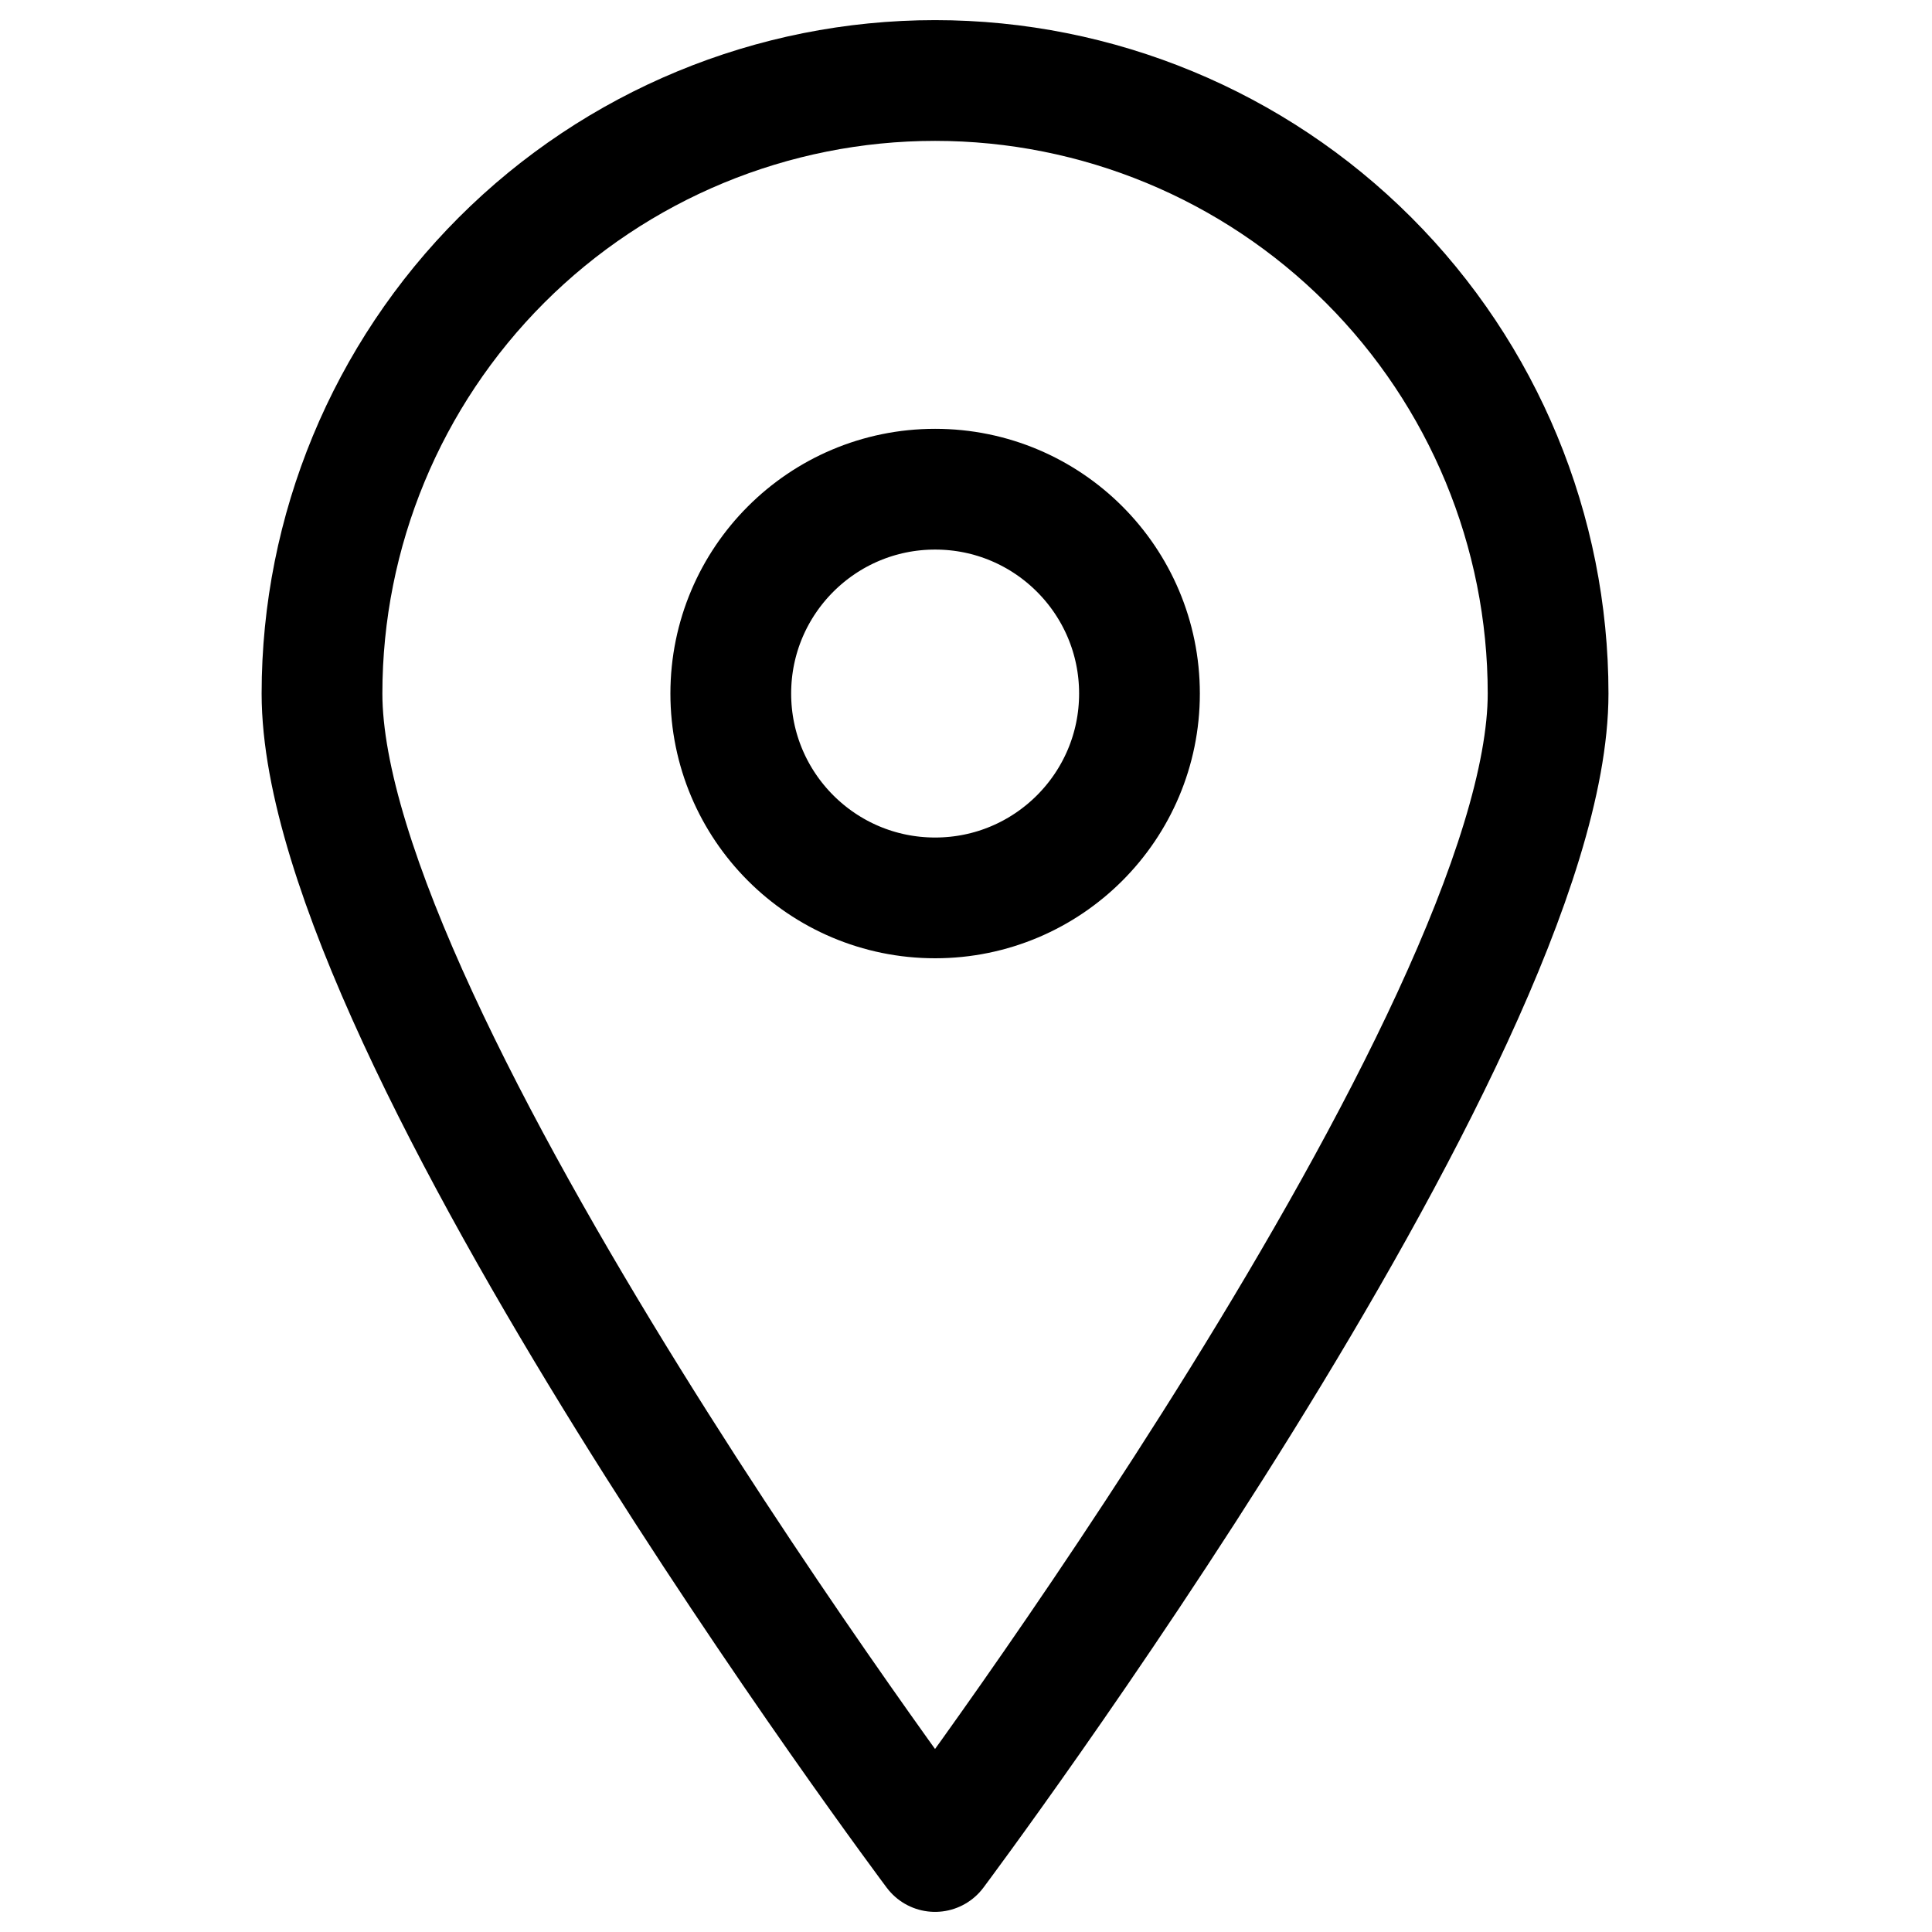
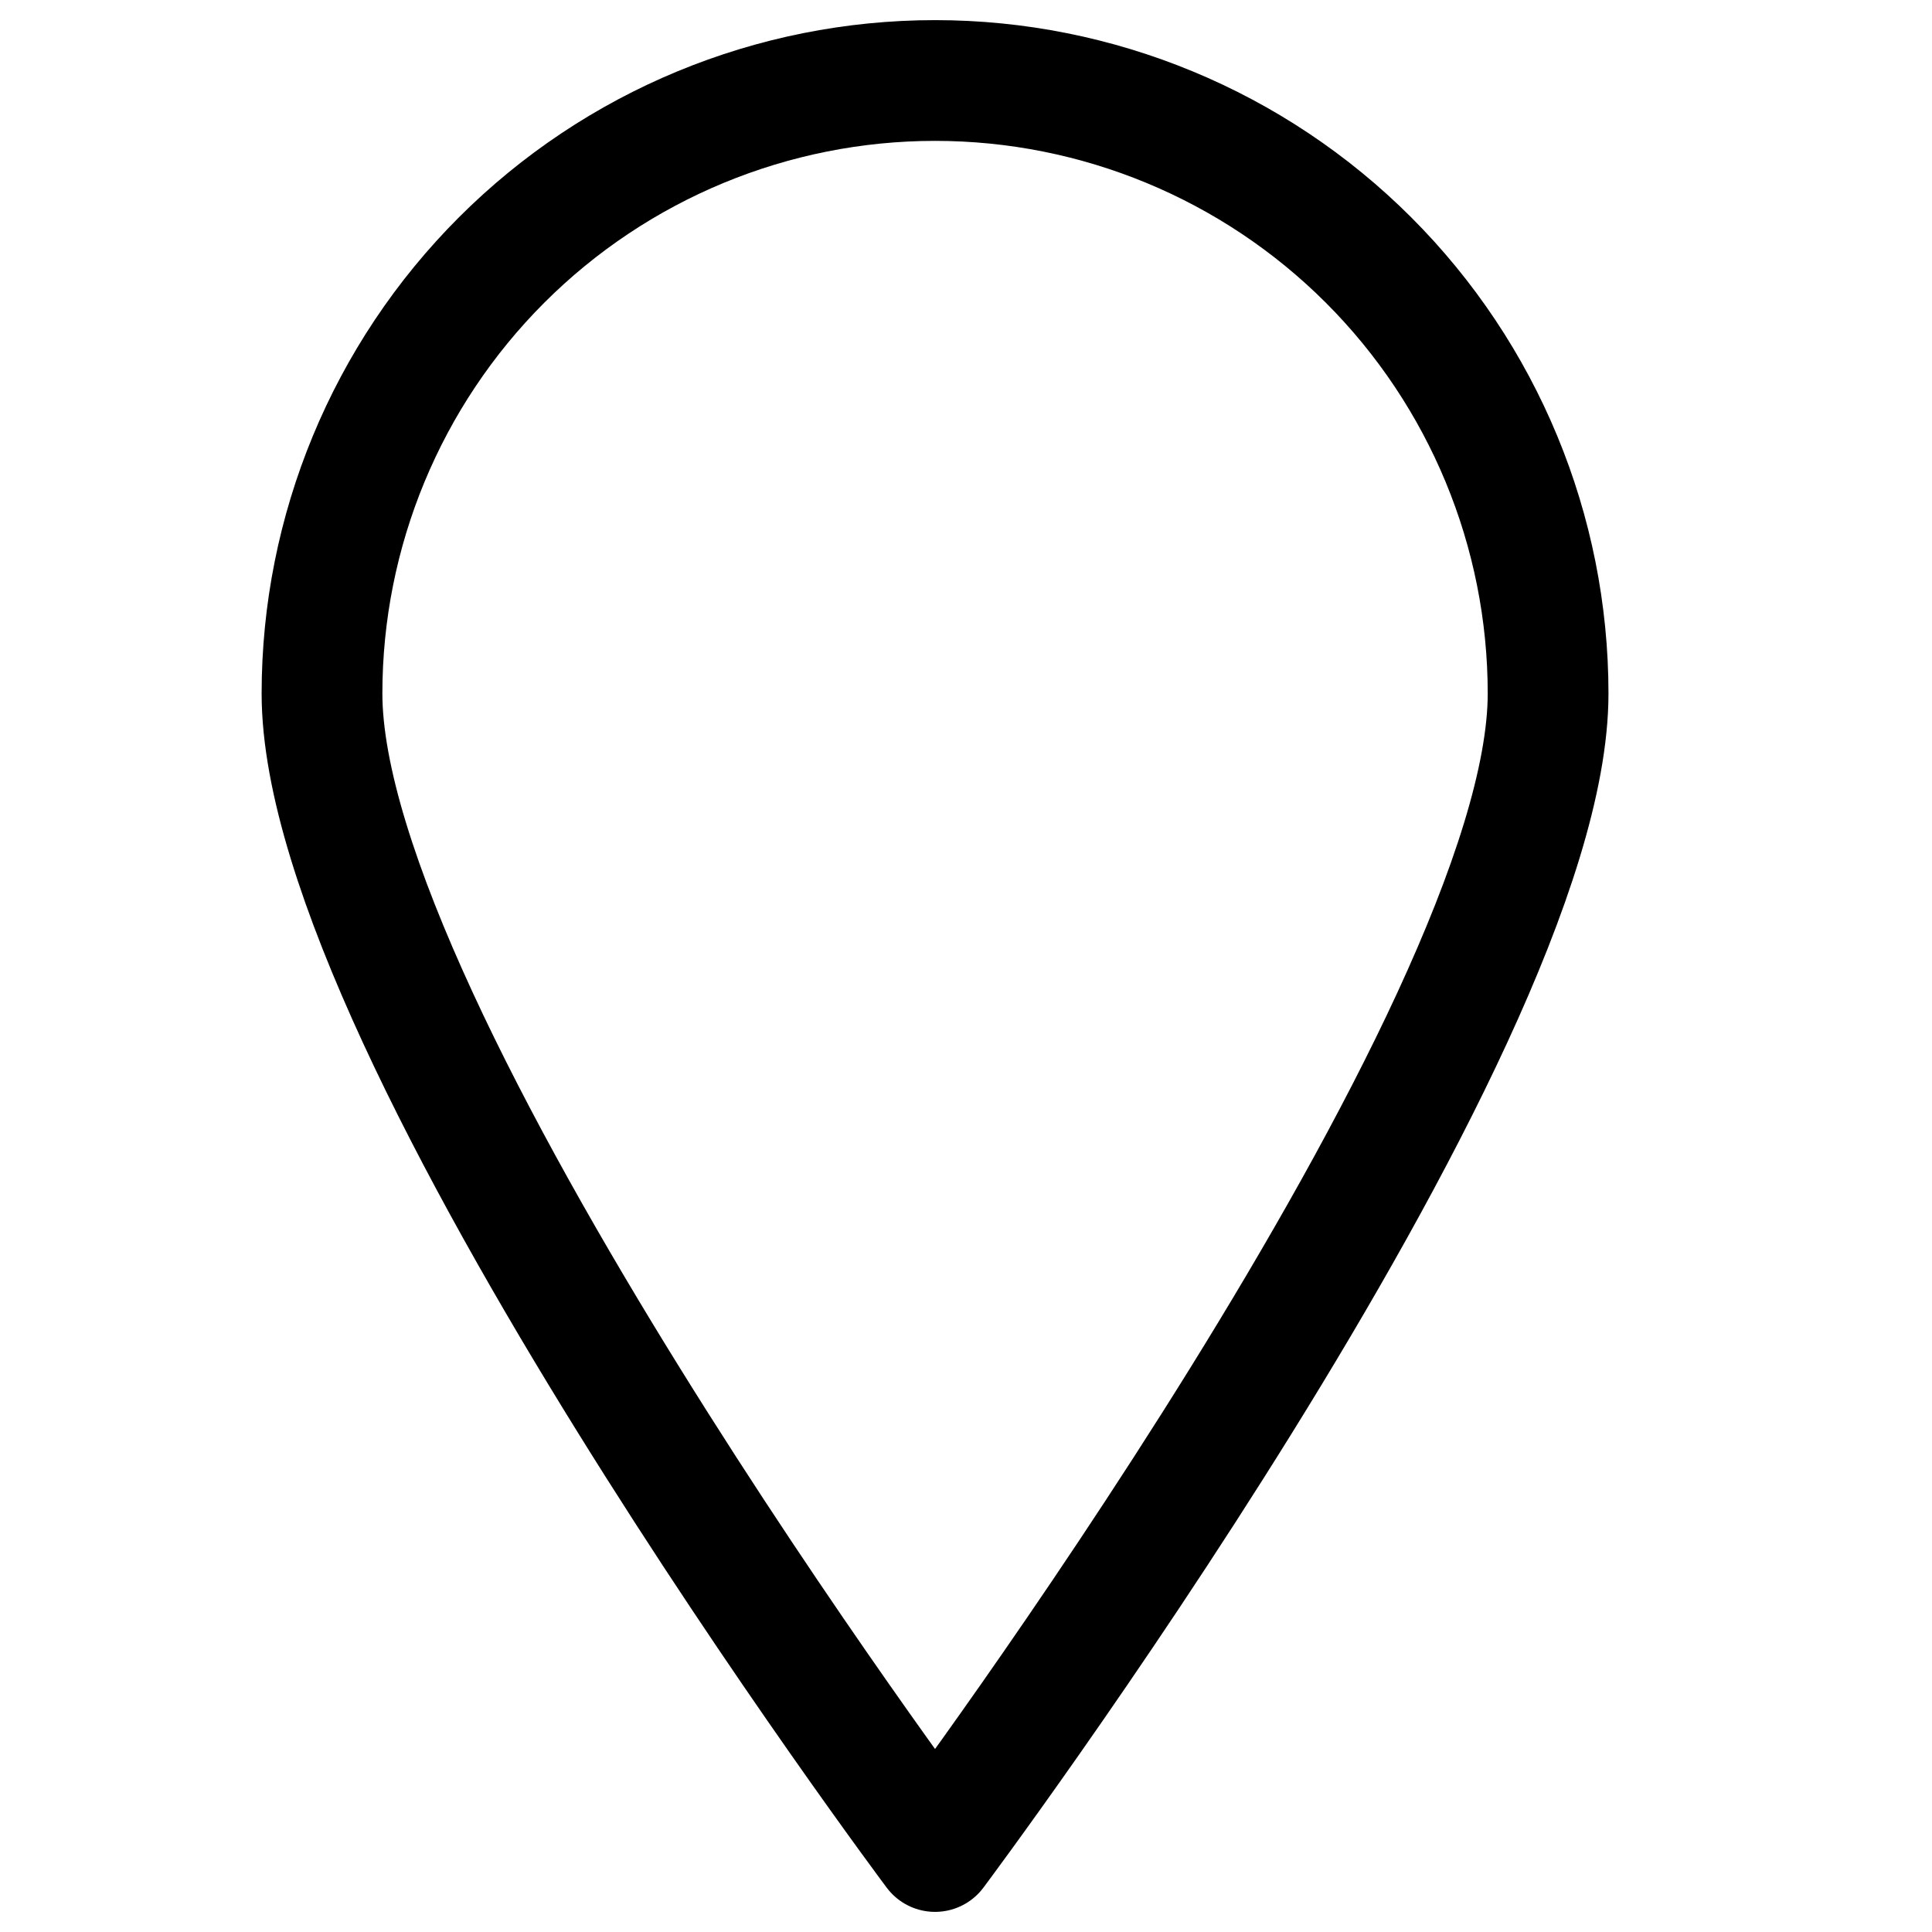
<svg xmlns="http://www.w3.org/2000/svg" width="48" height="48" viewBox="0 0 48 48" fill="none">
  <path d="M38.462 17.231C38.462 25.659 23.231 46 23.231 46C23.231 46 8 25.659 8 17.231C8 13.191 9.605 9.317 12.461 6.461C15.317 3.605 19.191 2 23.231 2C27.27 2 31.144 3.605 34.001 6.461C36.857 9.317 38.462 13.191 38.462 17.231V17.231Z" stroke="black" stroke-width="3" stroke-linecap="round" stroke-linejoin="round" />
-   <path d="M23.233 22.308C26.037 22.308 28.31 20.035 28.31 17.231C28.31 14.427 26.037 12.154 23.233 12.154C20.429 12.154 18.156 14.427 18.156 17.231C18.156 20.035 20.429 22.308 23.233 22.308Z" stroke="black" stroke-width="3" stroke-linecap="round" stroke-linejoin="round" />
</svg>